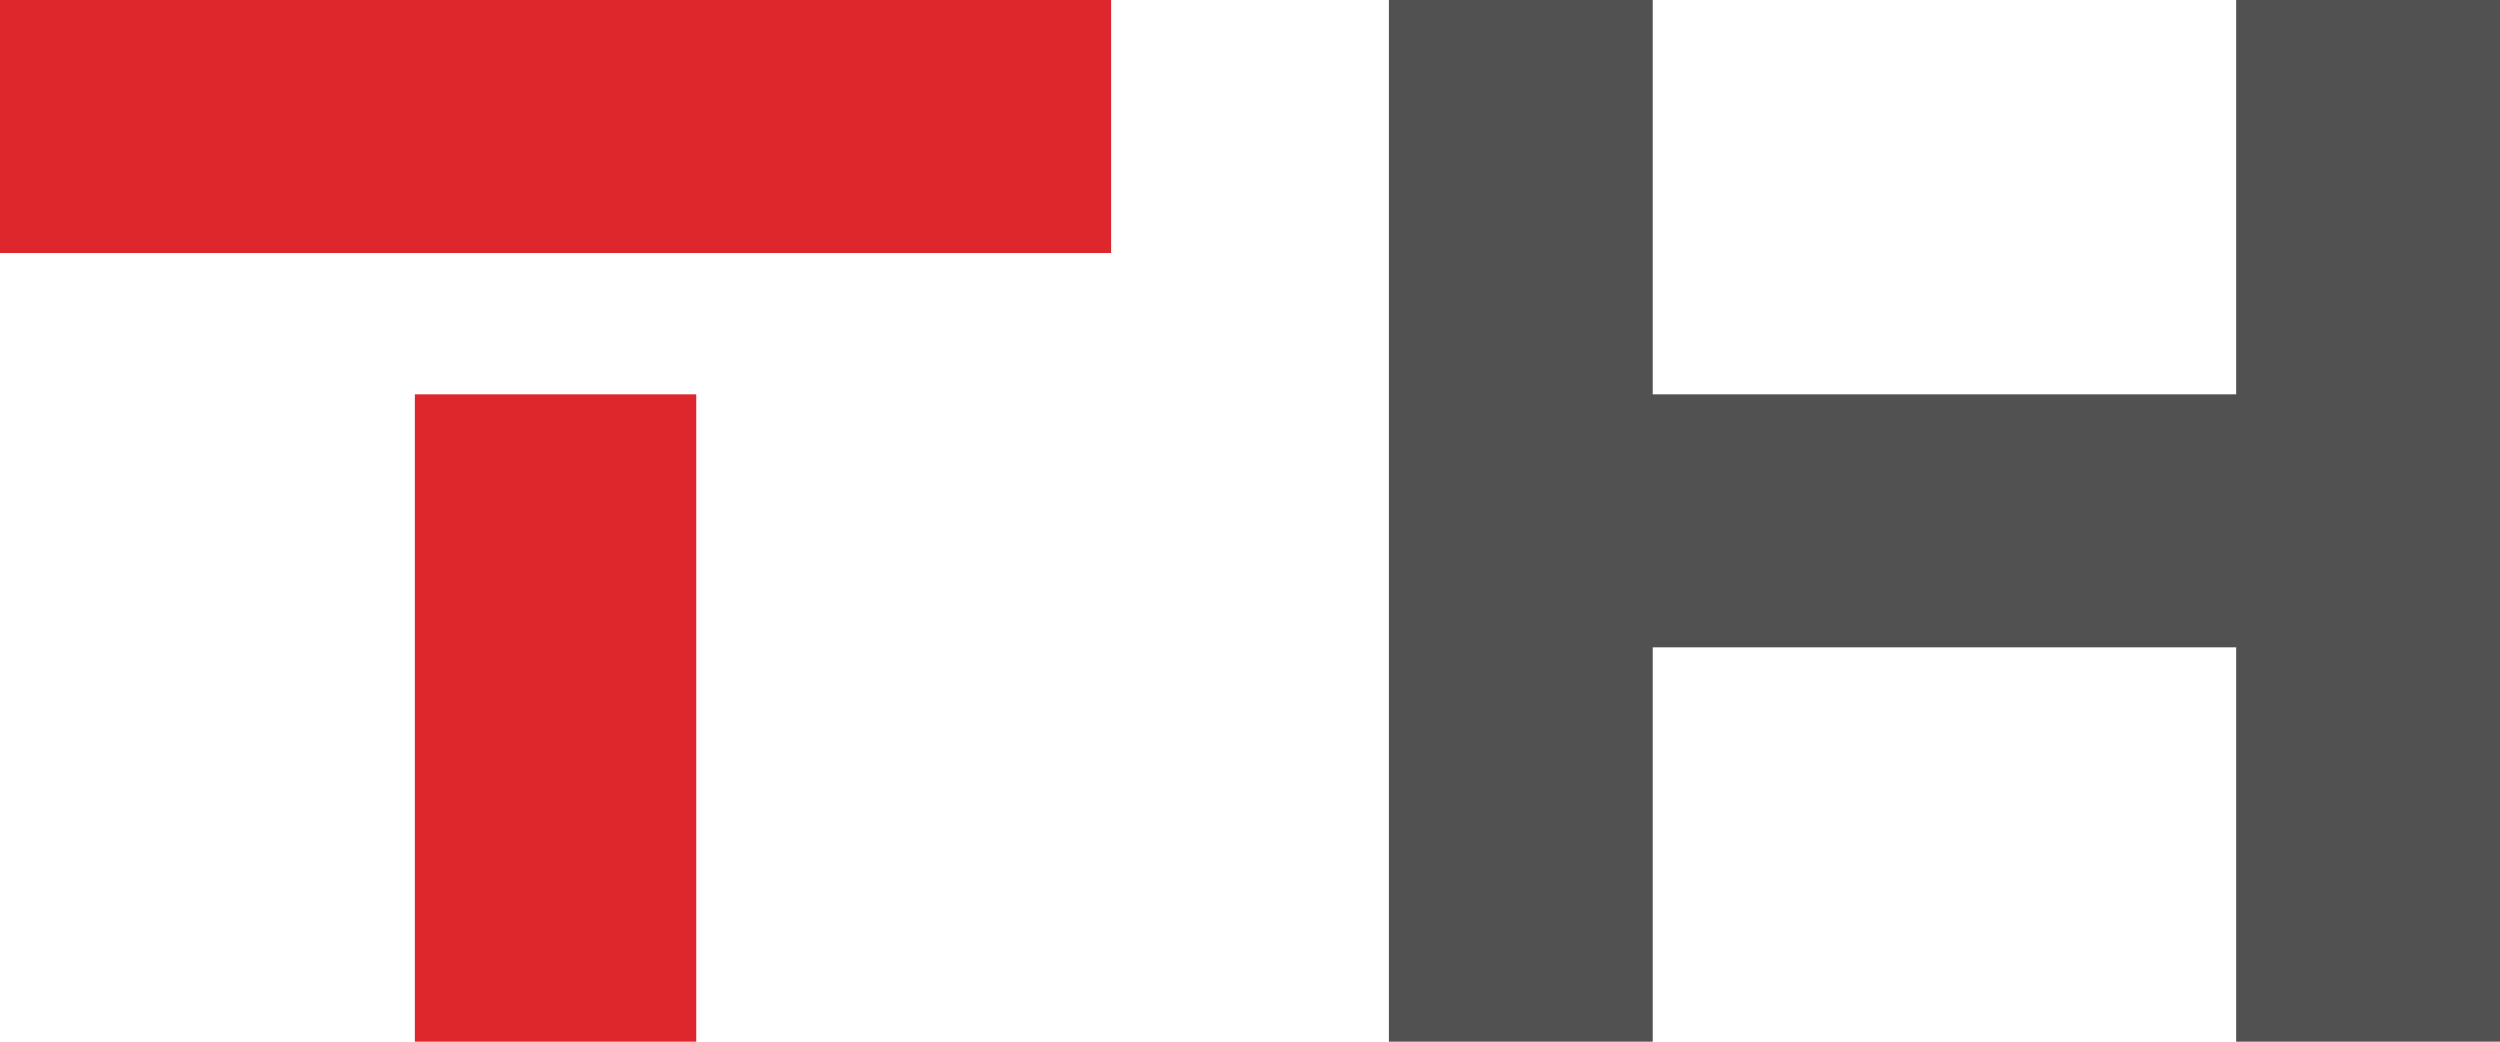
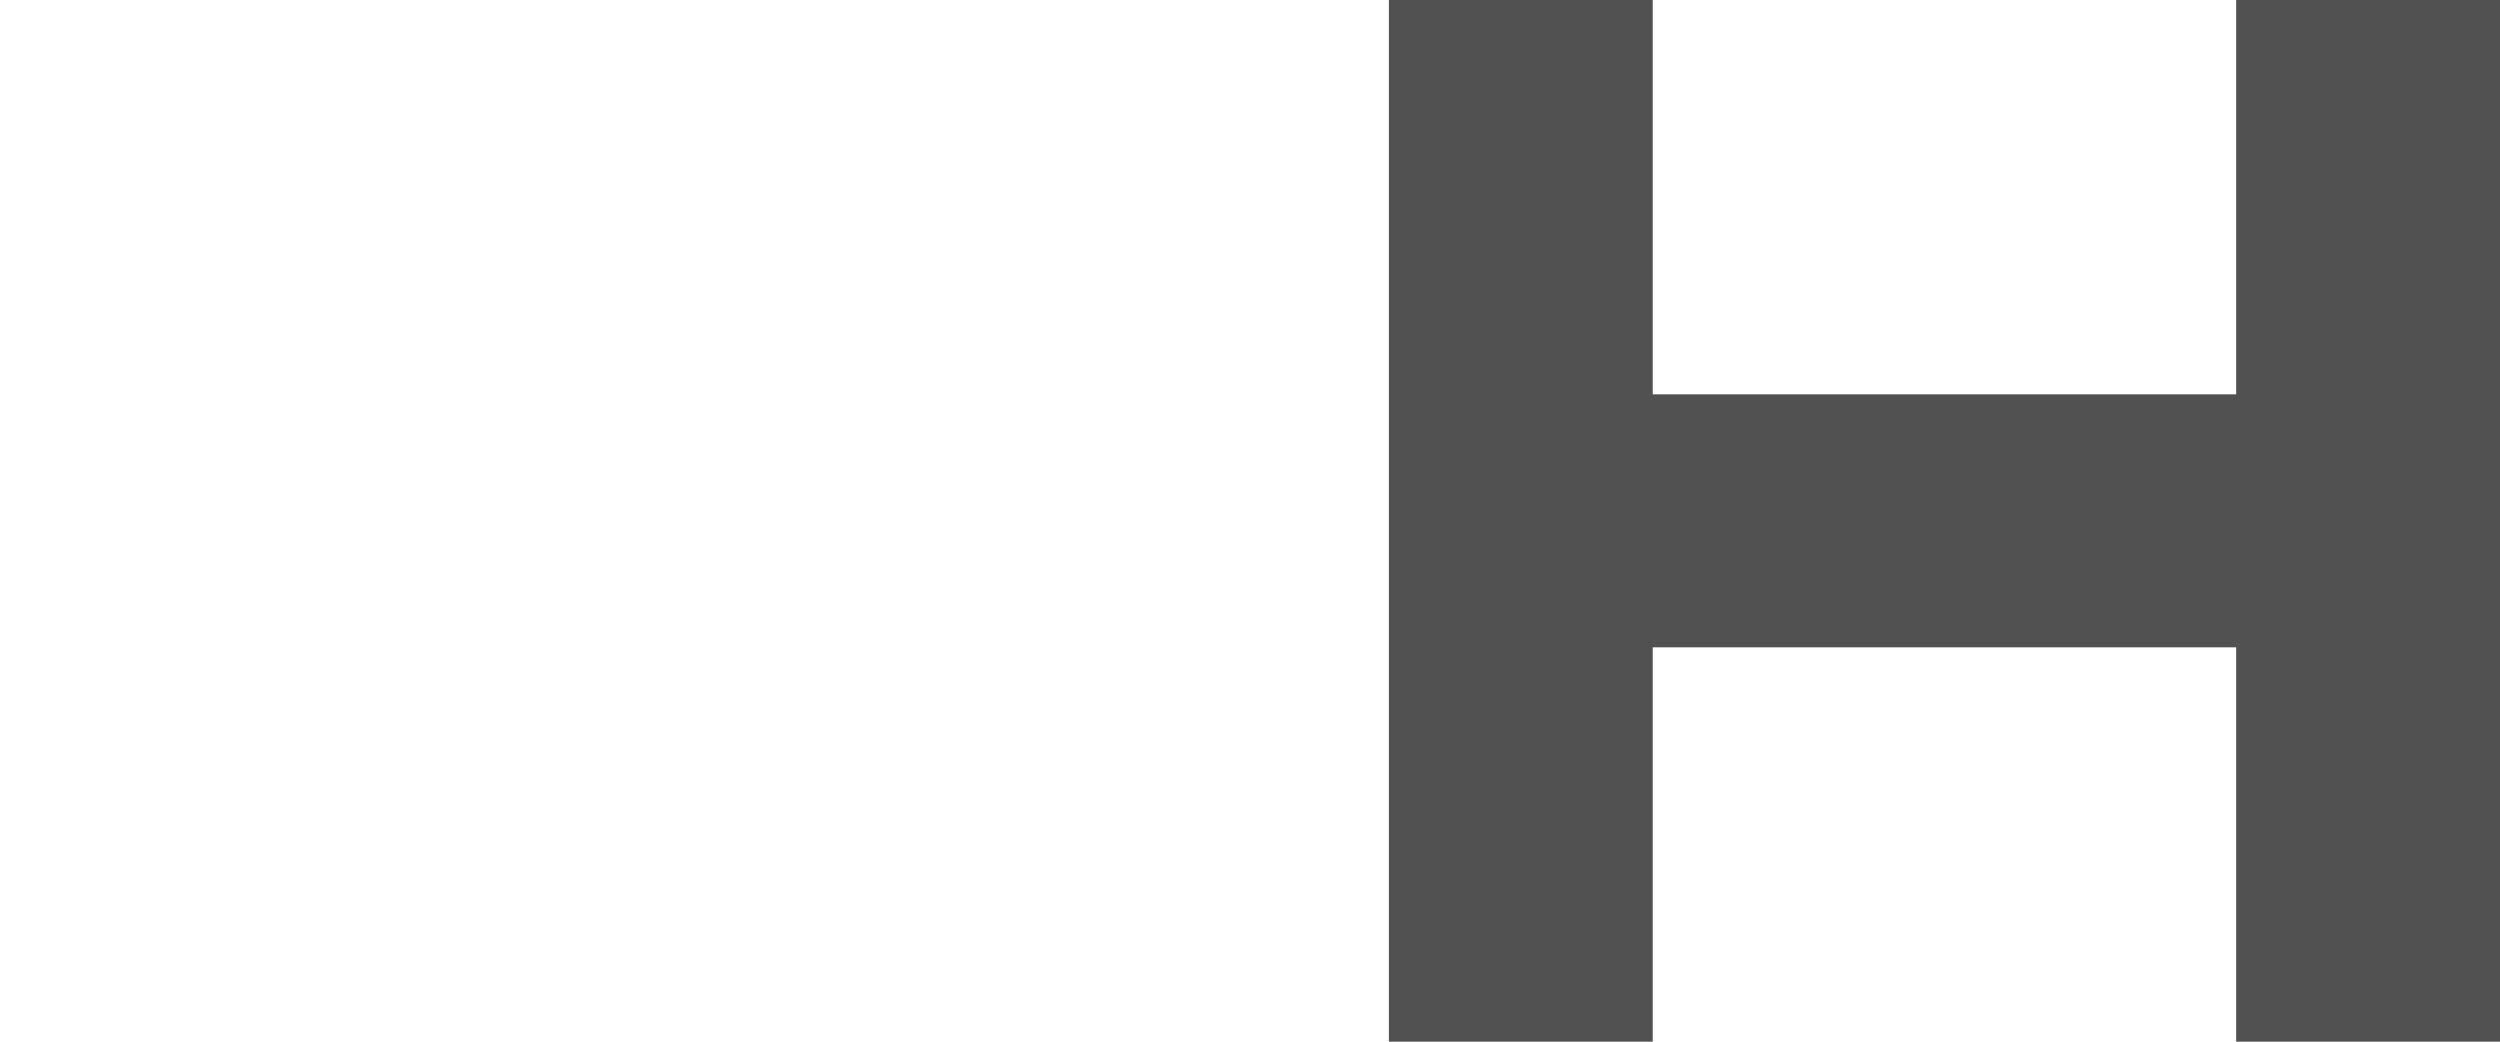
<svg xmlns="http://www.w3.org/2000/svg" width="180px" height="75px" viewBox="0 0 180 75">
  <g style="font-style:normal;font-weight:normal;font-size:72px;line-height:1;font-family:'Brandmark Sans 22';font-variant-ligatures:normal;text-align:center;text-anchor:middle">
-     <path id="path9230" style="font-style: normal; font-weight: normal; font-size: 72px; line-height: 1; font-family:sans-serif; font-variant-ligatures: normal; text-align: center; text-anchor: middle;" d="M 0 18.214 L 80 18.214 L 80 0 L 0 0 L 0 18.214 Z M 29.87 75 L 50.13 75 L 50.13 28.393 L 29.87 28.393 L 29.87 75 Z" stroke-width="0" stroke-linejoin="miter" stroke-miterlimit="2" fill="#de272c" stroke="none" />
-     <path id="path9238" style="font-style:normal;font-weight:normal;font-size:72px;line-height:1;font-family:'Brandmark Sans 22';font-variant-ligatures:normal;text-align:center;text-anchor:middle" d="M 180 0 L 161.004 0 L 161.004 28.393 L 118.996 28.393 L 118.996 0 L 100 0 L 100 75 L 118.996 75 L 118.996 46.606 L 161.004 46.606 L 161.004 75 L 180 75 L 180 0 Z" stroke-width="0" stroke-linejoin="miter" stroke-miterlimit="2" fill="#525152" stroke="none" />
+     <path id="path9238" style="font-style:normal;font-weight:normal;font-size:72px;line-height:1;font-family:'Brandmark Sans 22';font-variant-ligatures:normal;text-align:center;text-anchor:middle" d="M 180 0 L 161.004 0 L 161.004 28.393 L 118.996 28.393 L 118.996 0 L 100 0 L 100 75 L 118.996 75 L 118.996 46.606 L 161.004 46.606 L 161.004 75 L 180 75 Z" stroke-width="0" stroke-linejoin="miter" stroke-miterlimit="2" fill="#525152" stroke="none" />
  </g>
</svg>